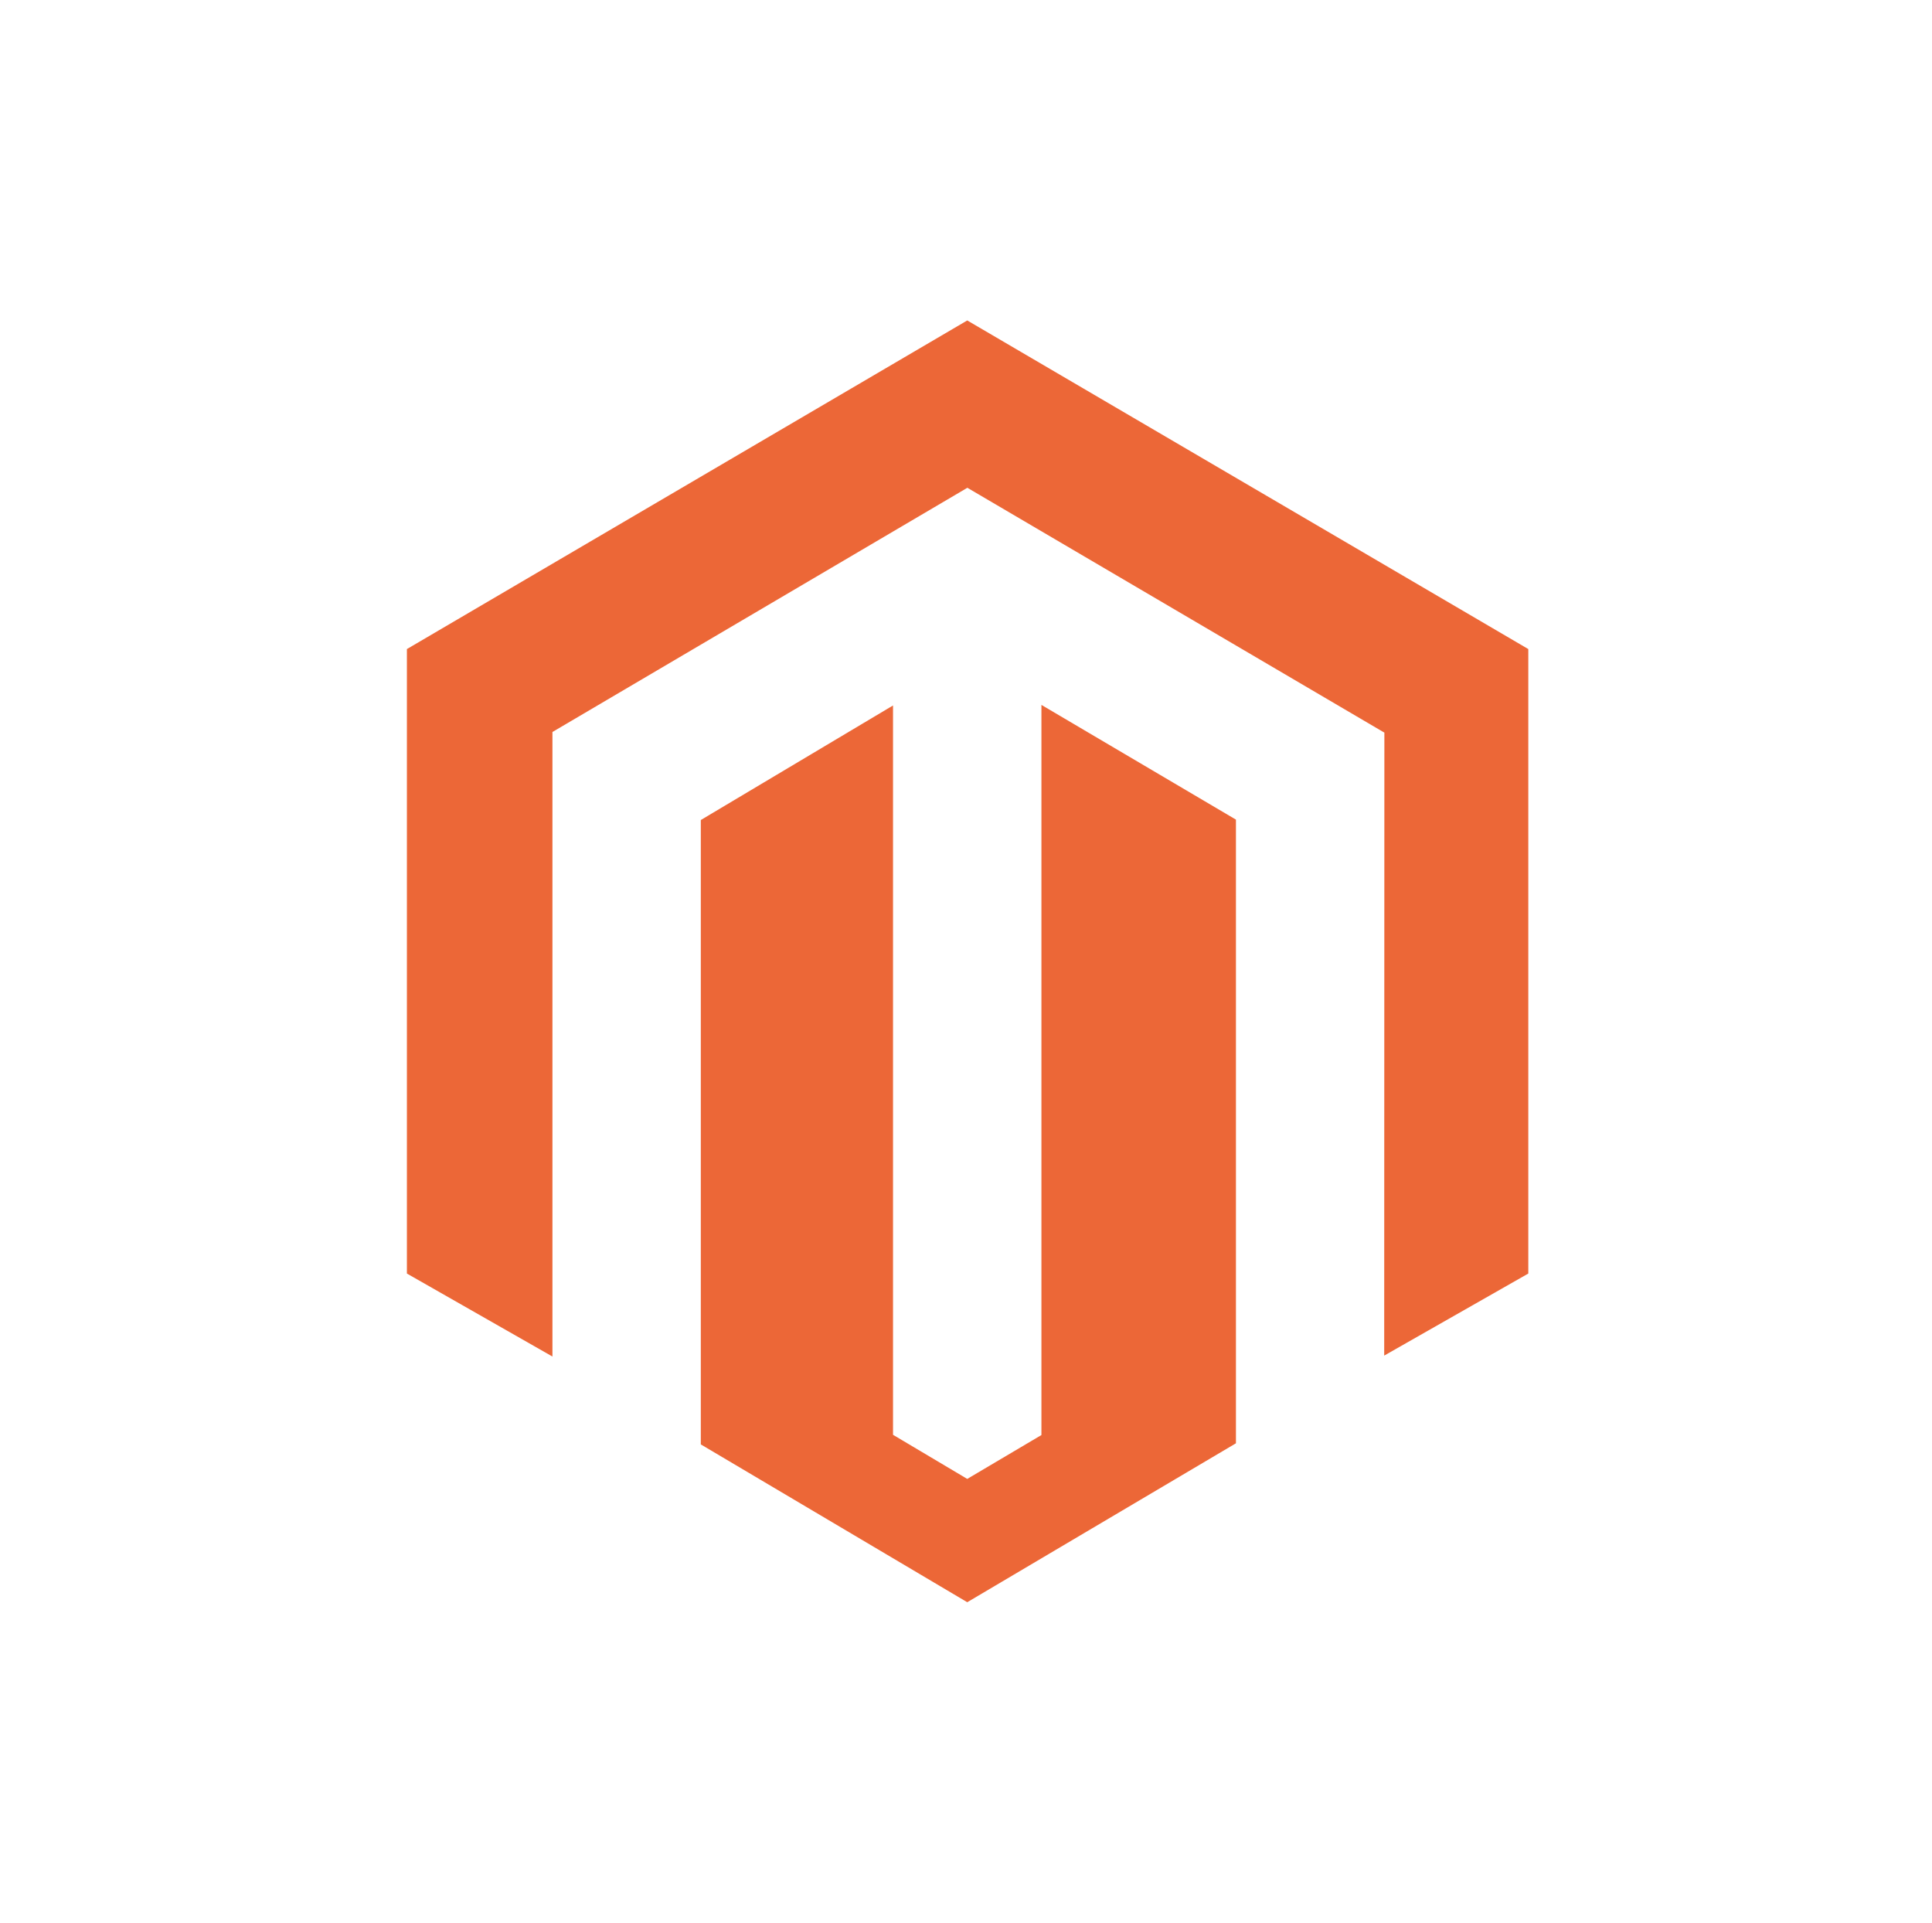
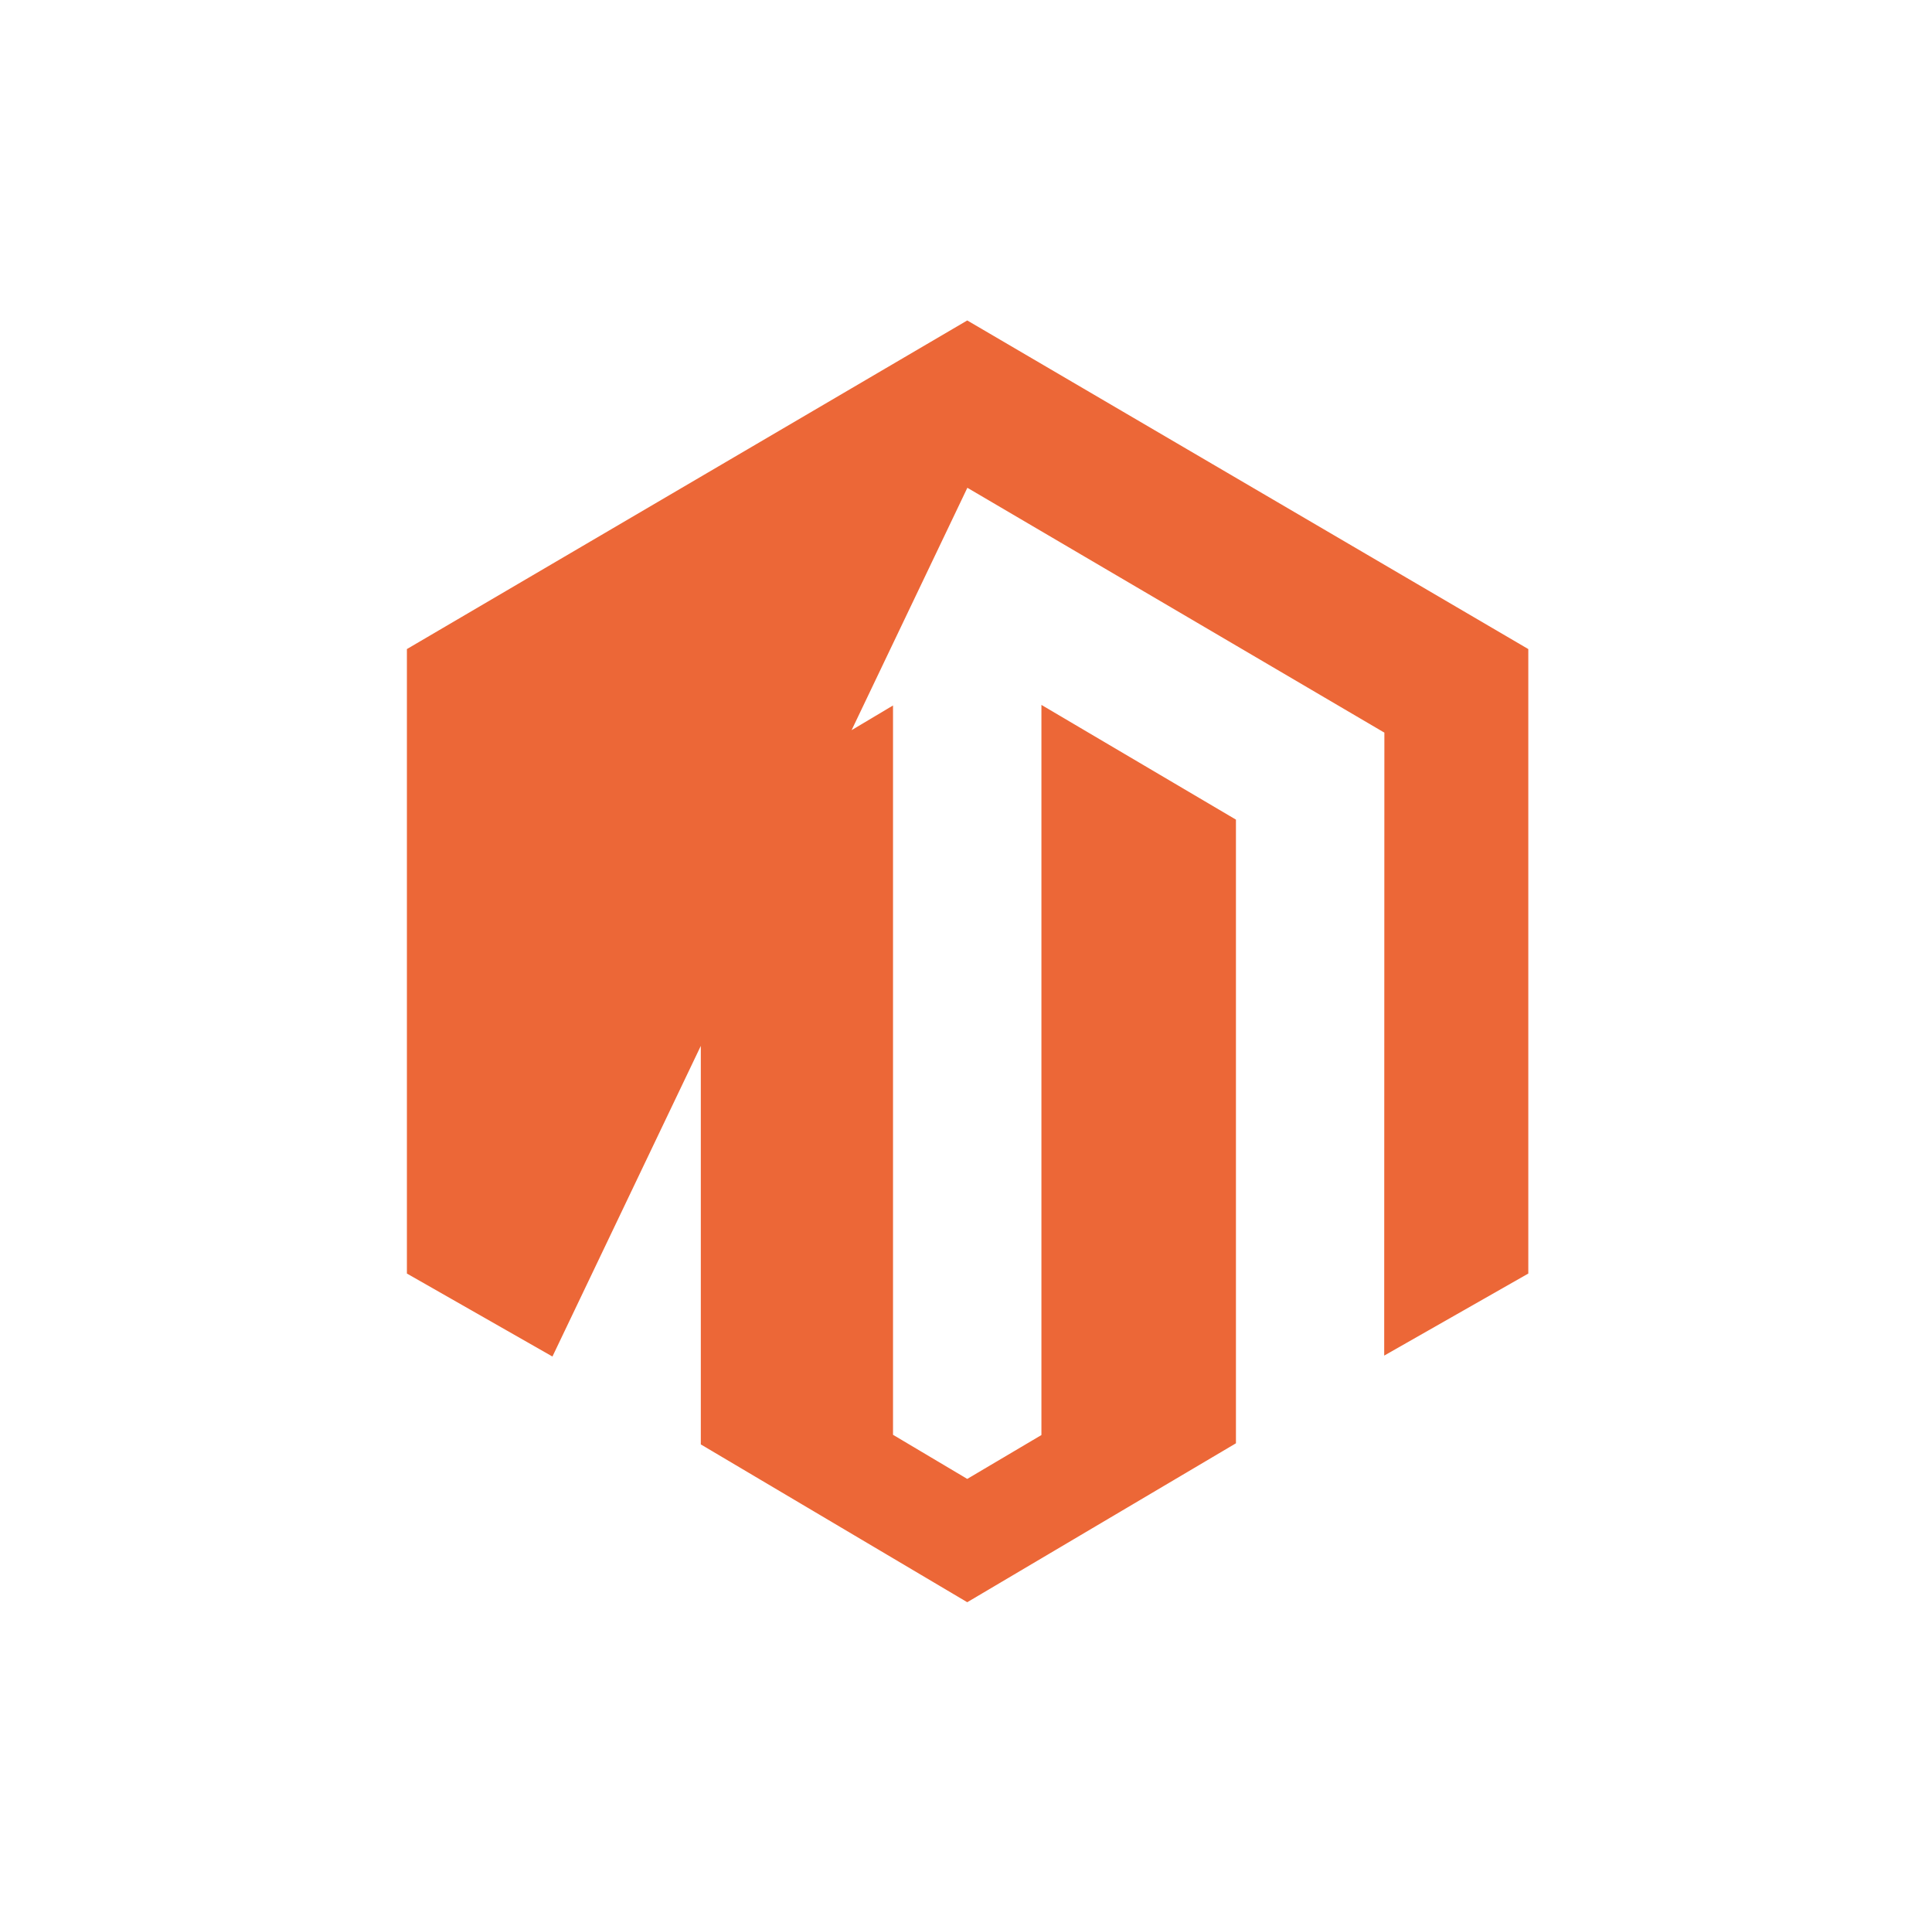
<svg xmlns="http://www.w3.org/2000/svg" width="201" height="200" viewBox="0 0 201 200" fill="none">
-   <path d="M108.347 73.326V149.276L100.63 153.84L92.907 149.251V73.385L72.91 85.301V150.251L100.63 166.667L128.584 150.134V85.259L108.347 73.326ZM100.63 33.334L42.333 67.518V132.477L57.474 141.11V76.144L100.642 50.74L143.849 76.107L144.027 76.206L144.008 141.013L159 132.477V67.518L100.63 33.334Z" fill="#EC6737" />
+   <path d="M108.347 73.326V149.276L100.63 153.84L92.907 149.251V73.385L72.91 85.301V150.251L100.63 166.667L128.584 150.134V85.259L108.347 73.326ZM100.63 33.334L42.333 67.518V132.477L57.474 141.11L100.642 50.74L143.849 76.107L144.027 76.206L144.008 141.013L159 132.477V67.518L100.63 33.334Z" fill="#EC6737" />
</svg>